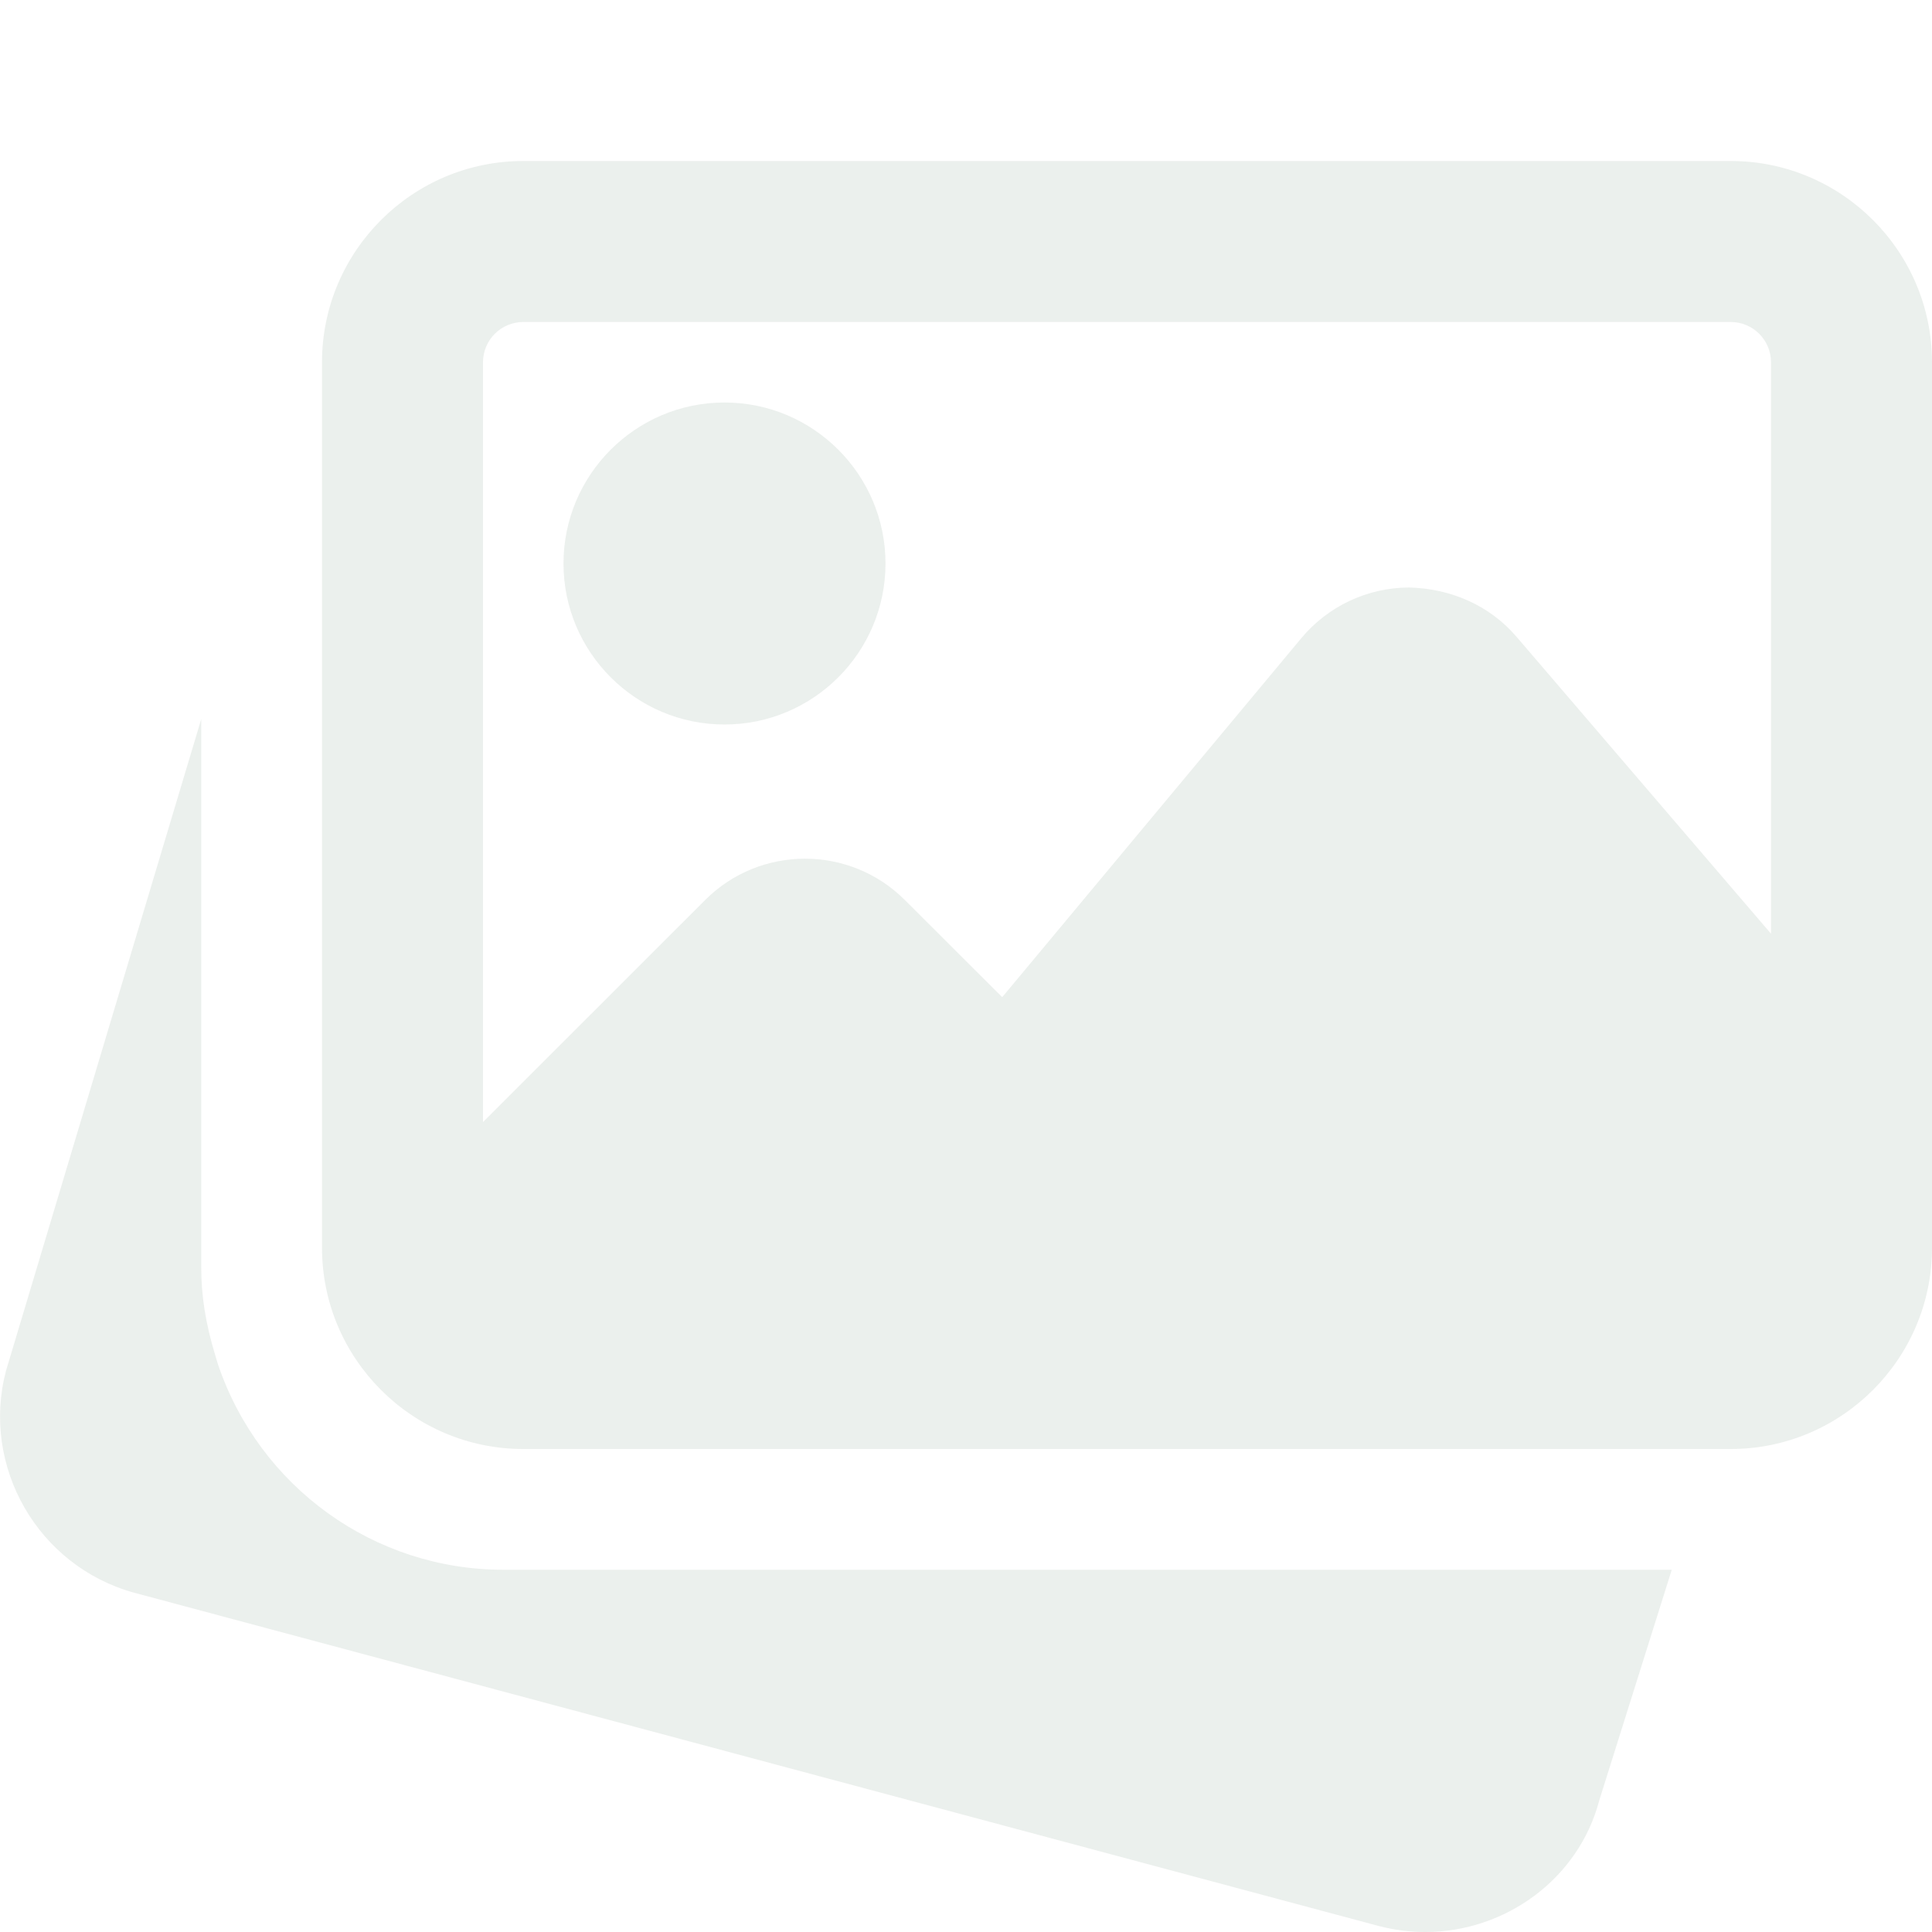
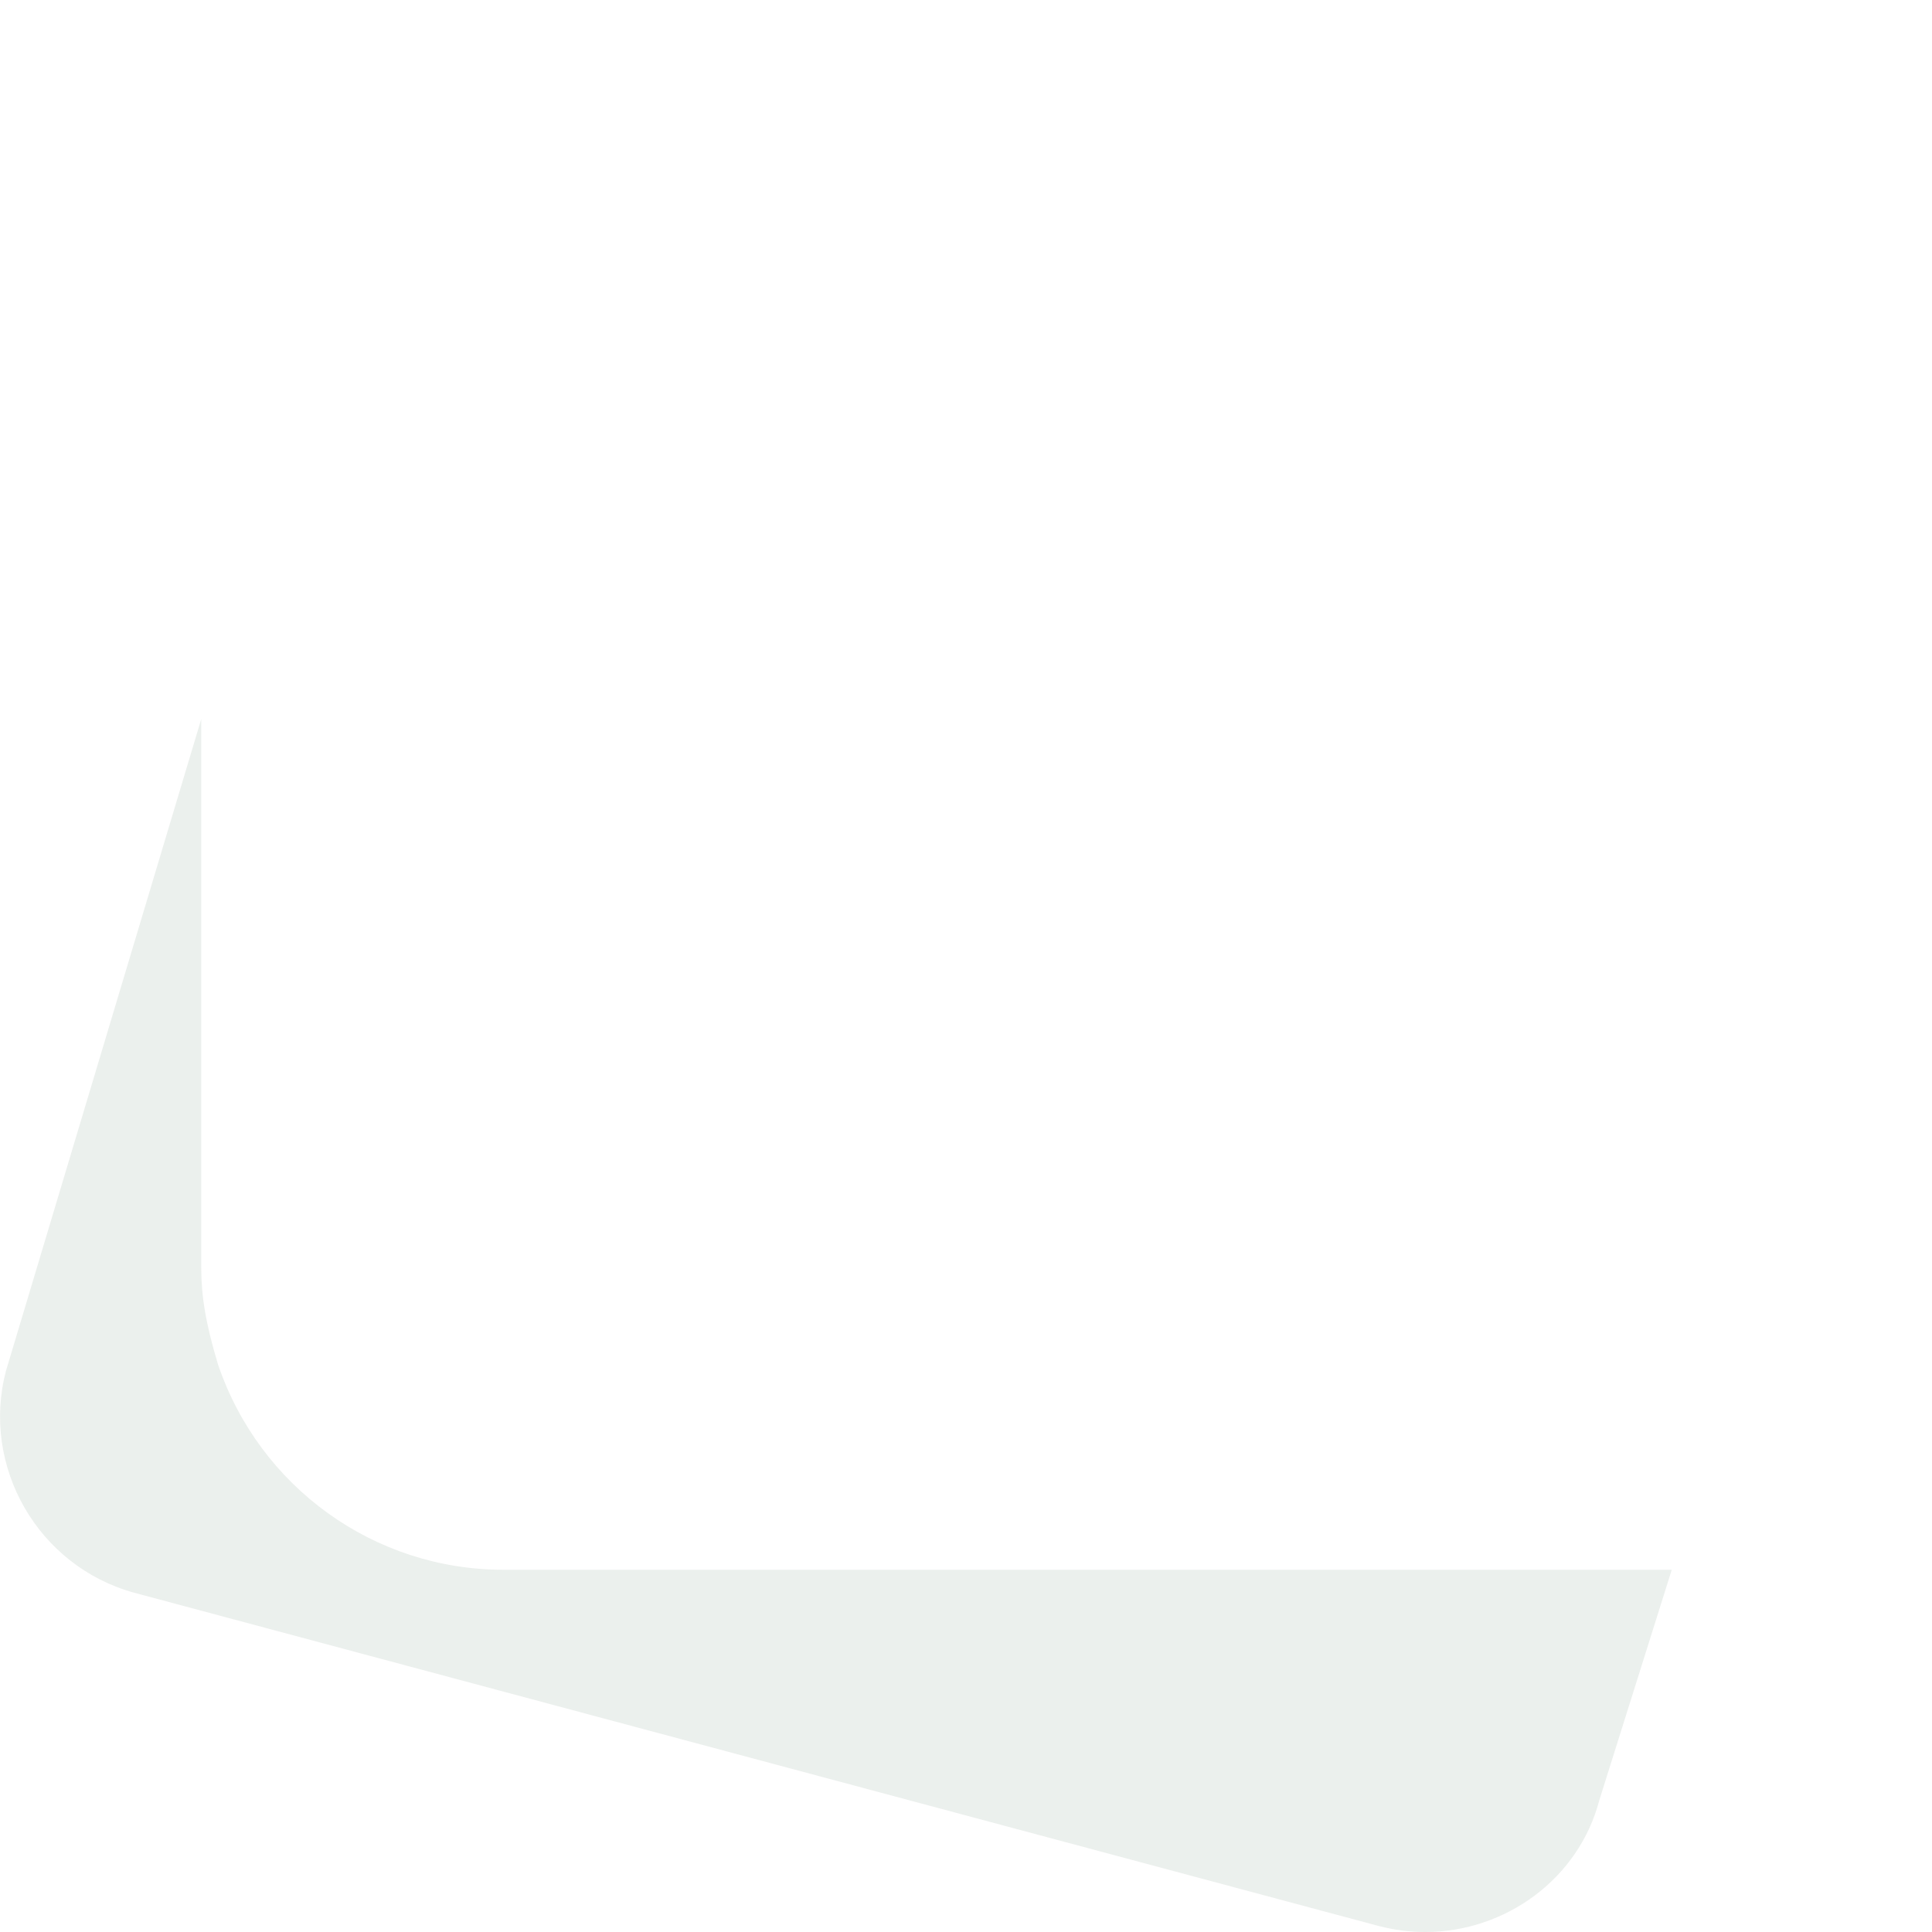
<svg xmlns="http://www.w3.org/2000/svg" width="60" height="60" viewBox="0 0 60 60" fill="none">
  <g id="image-gallery 2" opacity="0.1" clip-path="url(#clip0_237_2379)">
    <g id="Group">
      <g id="Group_2">
-         <path id="Vector" d="M15.626 48.75C11.623 48.75 8.063 46.188 6.77 42.373L6.683 42.085C6.378 41.075 6.25 40.225 6.25 39.375V22.33L0.185 42.575C-0.595 45.553 1.183 48.64 4.165 49.463L42.823 59.815C43.306 59.94 43.788 60 44.263 60C46.753 60 49.028 58.348 49.666 55.913L51.918 48.75H15.626Z" fill="#386145" />
+         <path id="Vector" d="M15.626 48.75C11.623 48.75 8.063 46.188 6.77 42.373C6.378 41.075 6.25 40.225 6.25 39.375V22.33L0.185 42.575C-0.595 45.553 1.183 48.64 4.165 49.463L42.823 59.815C43.306 59.94 43.788 60 44.263 60C46.753 60 49.028 58.348 49.666 55.913L51.918 48.75H15.626Z" fill="#386145" />
      </g>
-       <path id="Vector_2" d="M22.5 22.5C25.258 22.5 27.5 20.258 27.5 17.5C27.5 14.742 25.258 12.5 22.5 12.5C19.742 12.5 17.5 14.742 17.5 17.5C17.5 20.258 19.742 22.5 22.5 22.5Z" fill="#386145" />
    </g>
-     <path id="Vector_3" d="M53.75 5H16.25C12.805 5 10 7.805 10 11.25V38.75C10 42.195 12.805 45 16.25 45H53.75C57.195 45 60 42.195 60 38.75V11.25C60 7.805 57.195 5 53.75 5ZM16.25 10H53.75C54.44 10 55 10.56 55 11.25V28.997L47.102 19.782C46.265 18.8 45.053 18.275 43.75 18.245C42.455 18.253 41.24 18.828 40.41 19.823L31.125 30.968L28.1 27.95C26.39 26.24 23.608 26.24 21.9 27.95L15 34.847V11.25C15 10.56 15.56 10 16.25 10Z" fill="#386145" />
  </g>
  <defs>
    <clipPath id="clip0_237_2379">
      <rect width="60" height="60" fill="white" />
    </clipPath>
  </defs>
</svg>